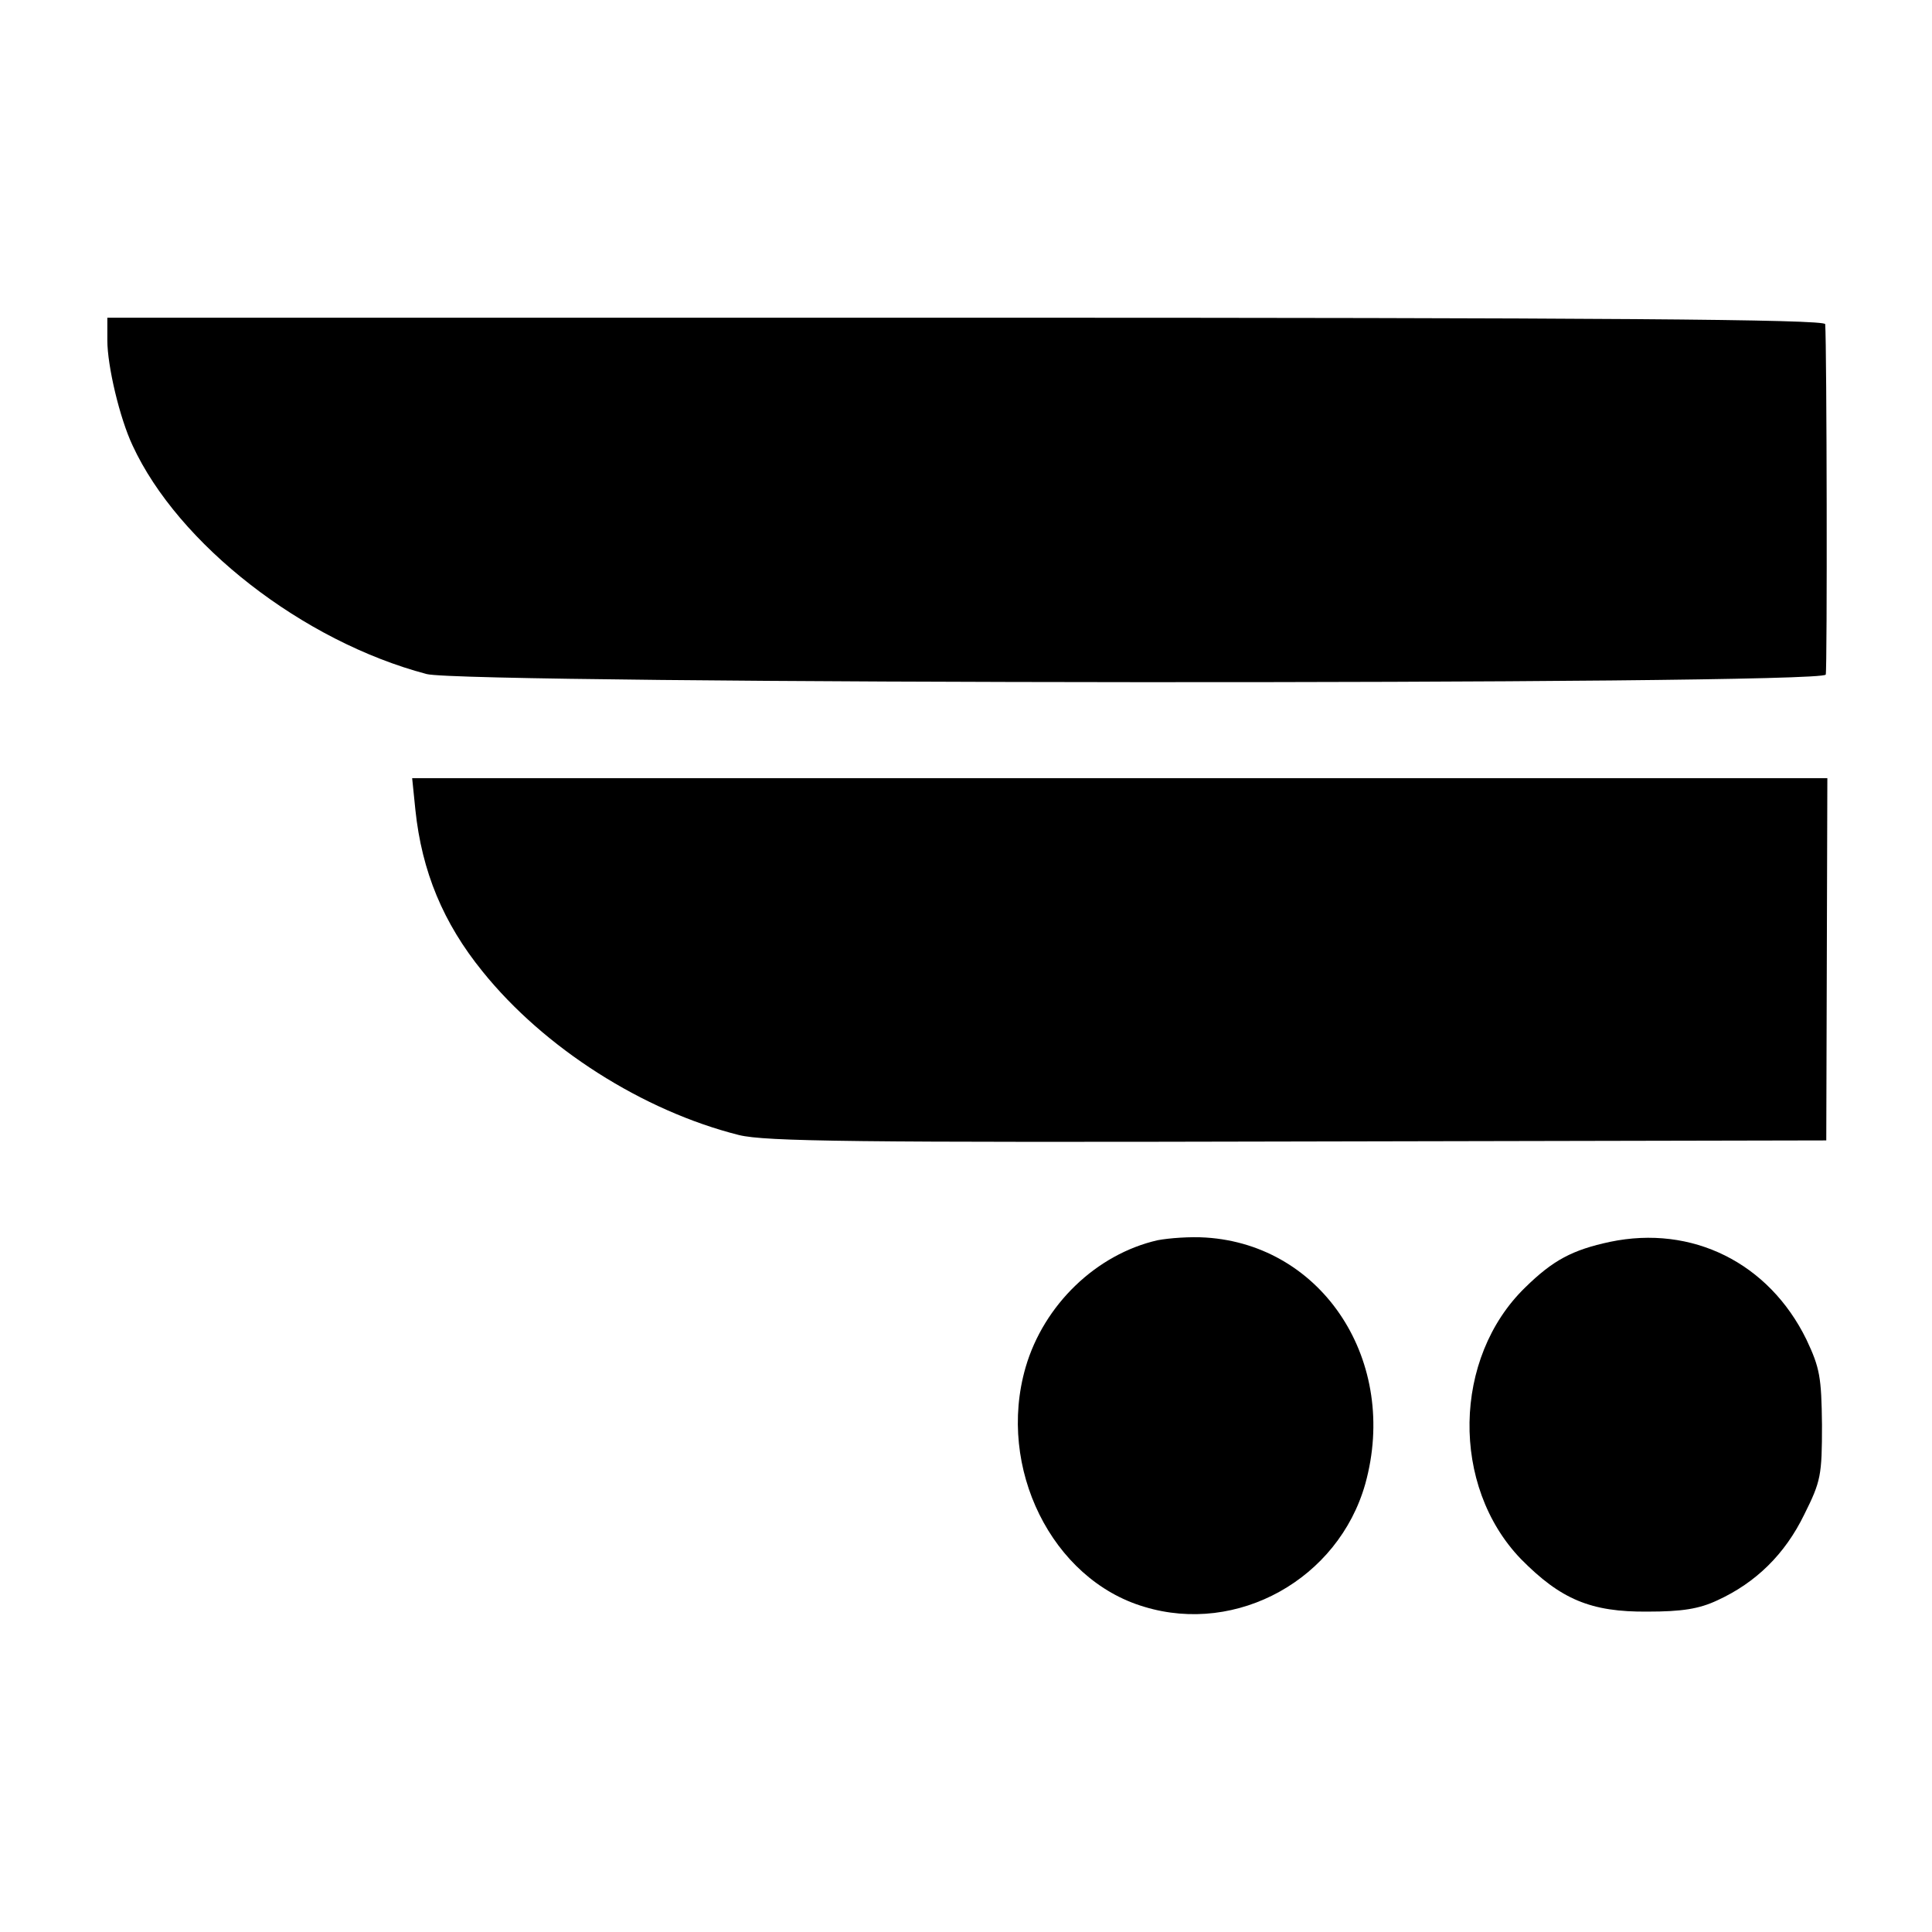
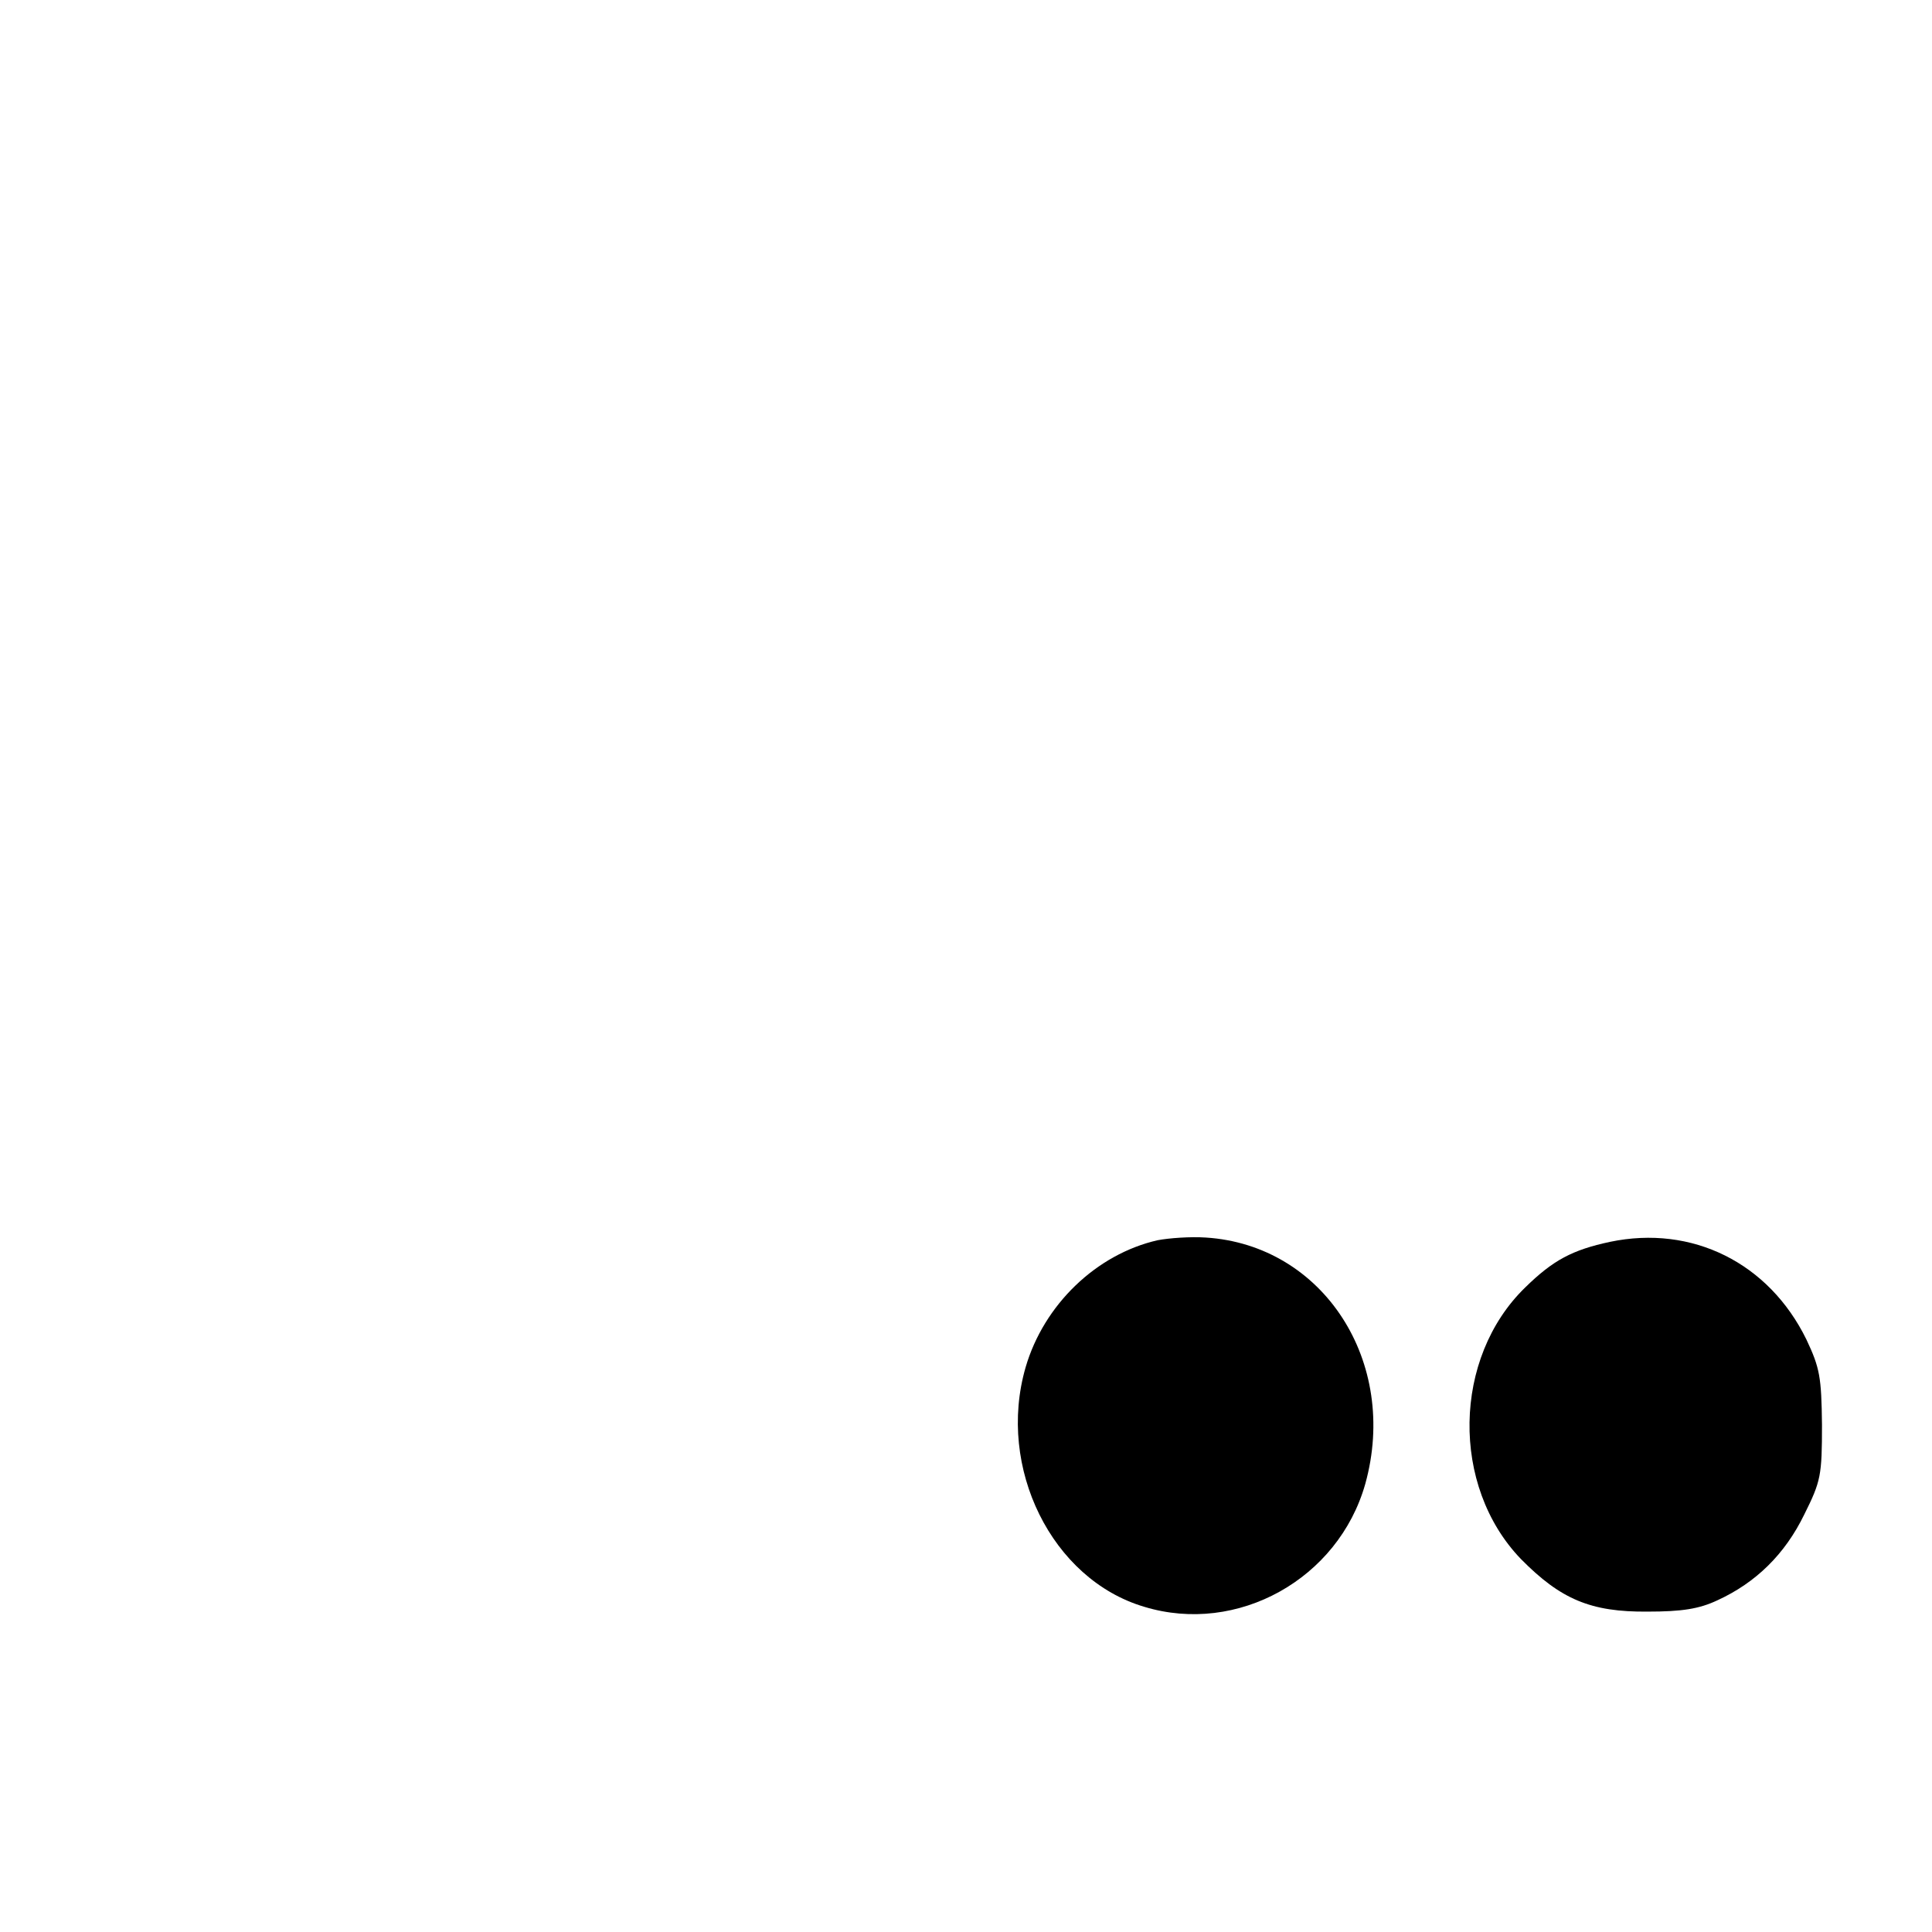
<svg xmlns="http://www.w3.org/2000/svg" version="1.0" width="360pt" height="360pt" viewBox="0 0 360 360" preserveAspectRatio="xMidYMid meet">
  <g transform="translate(0,360) scale(0.1,-0.1)" fill="#000000" stroke="none">
-     <path d="M200 2966 c0 -48 23 -145 47 -196 85 -184 317 -365 548 -426 71 -19 2601 -21 2607 -1 3 10 2 612 -1 653 -1 9 -415 12 -1601 12 l-1600 0 0 -42z" />
-     <path d="M774 2091 c12 -115 52 -211 125 -301 115 -143 299 -260 478 -305 49 -12 215 -14 1042 -12 l984 2 1 338 1 337 -1319 0 -1318 0 6 -59z" />
    <path d="M2157 1289 c-114 -26 -212 -120 -246 -237 -54 -187 49 -395 221 -446 174 -53 362 52 412 229 63 227 -78 445 -297 459 -29 2 -69 -1 -90 -5z" />
    <path d="M3000 1286 c-70 -15 -106 -34 -158 -85 -135 -131 -139 -370 -8 -506 74 -75 130 -99 236 -98 64 0 96 5 130 21 72 33 126 86 162 160 31 62 33 73 33 167 -1 89 -4 106 -29 159 -70 143 -213 214 -366 182z" />
  </g>
</svg>